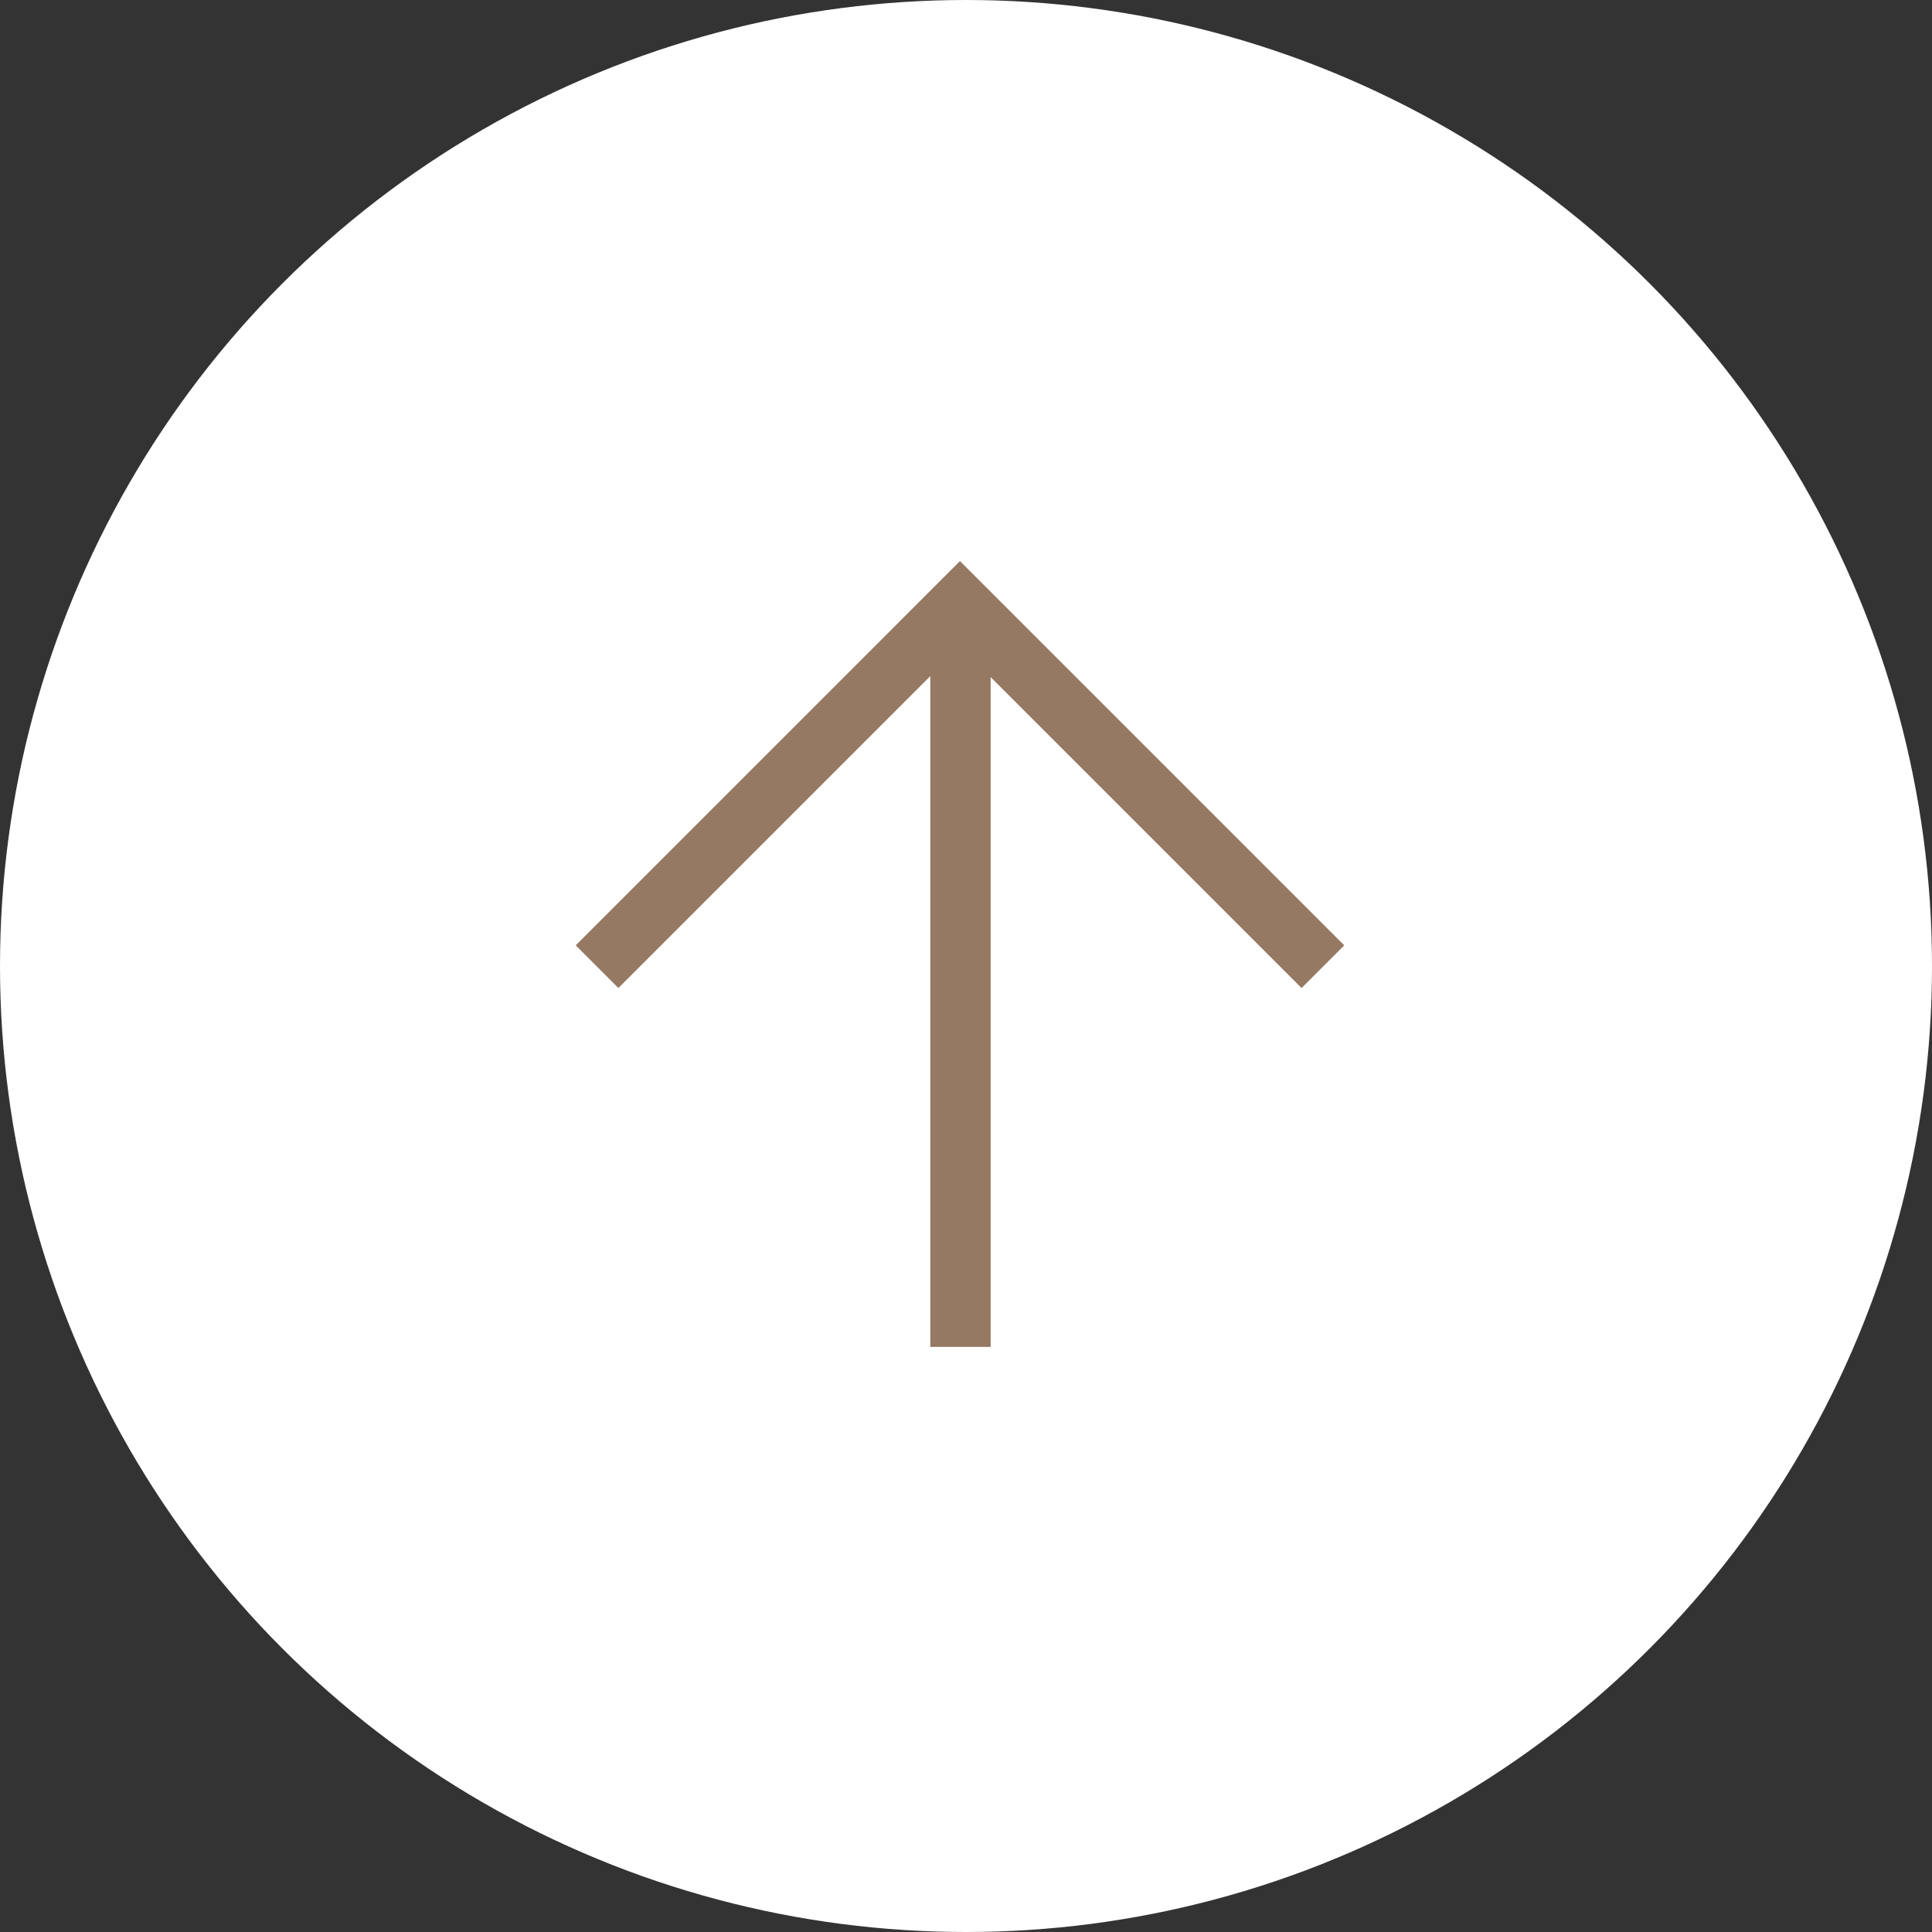
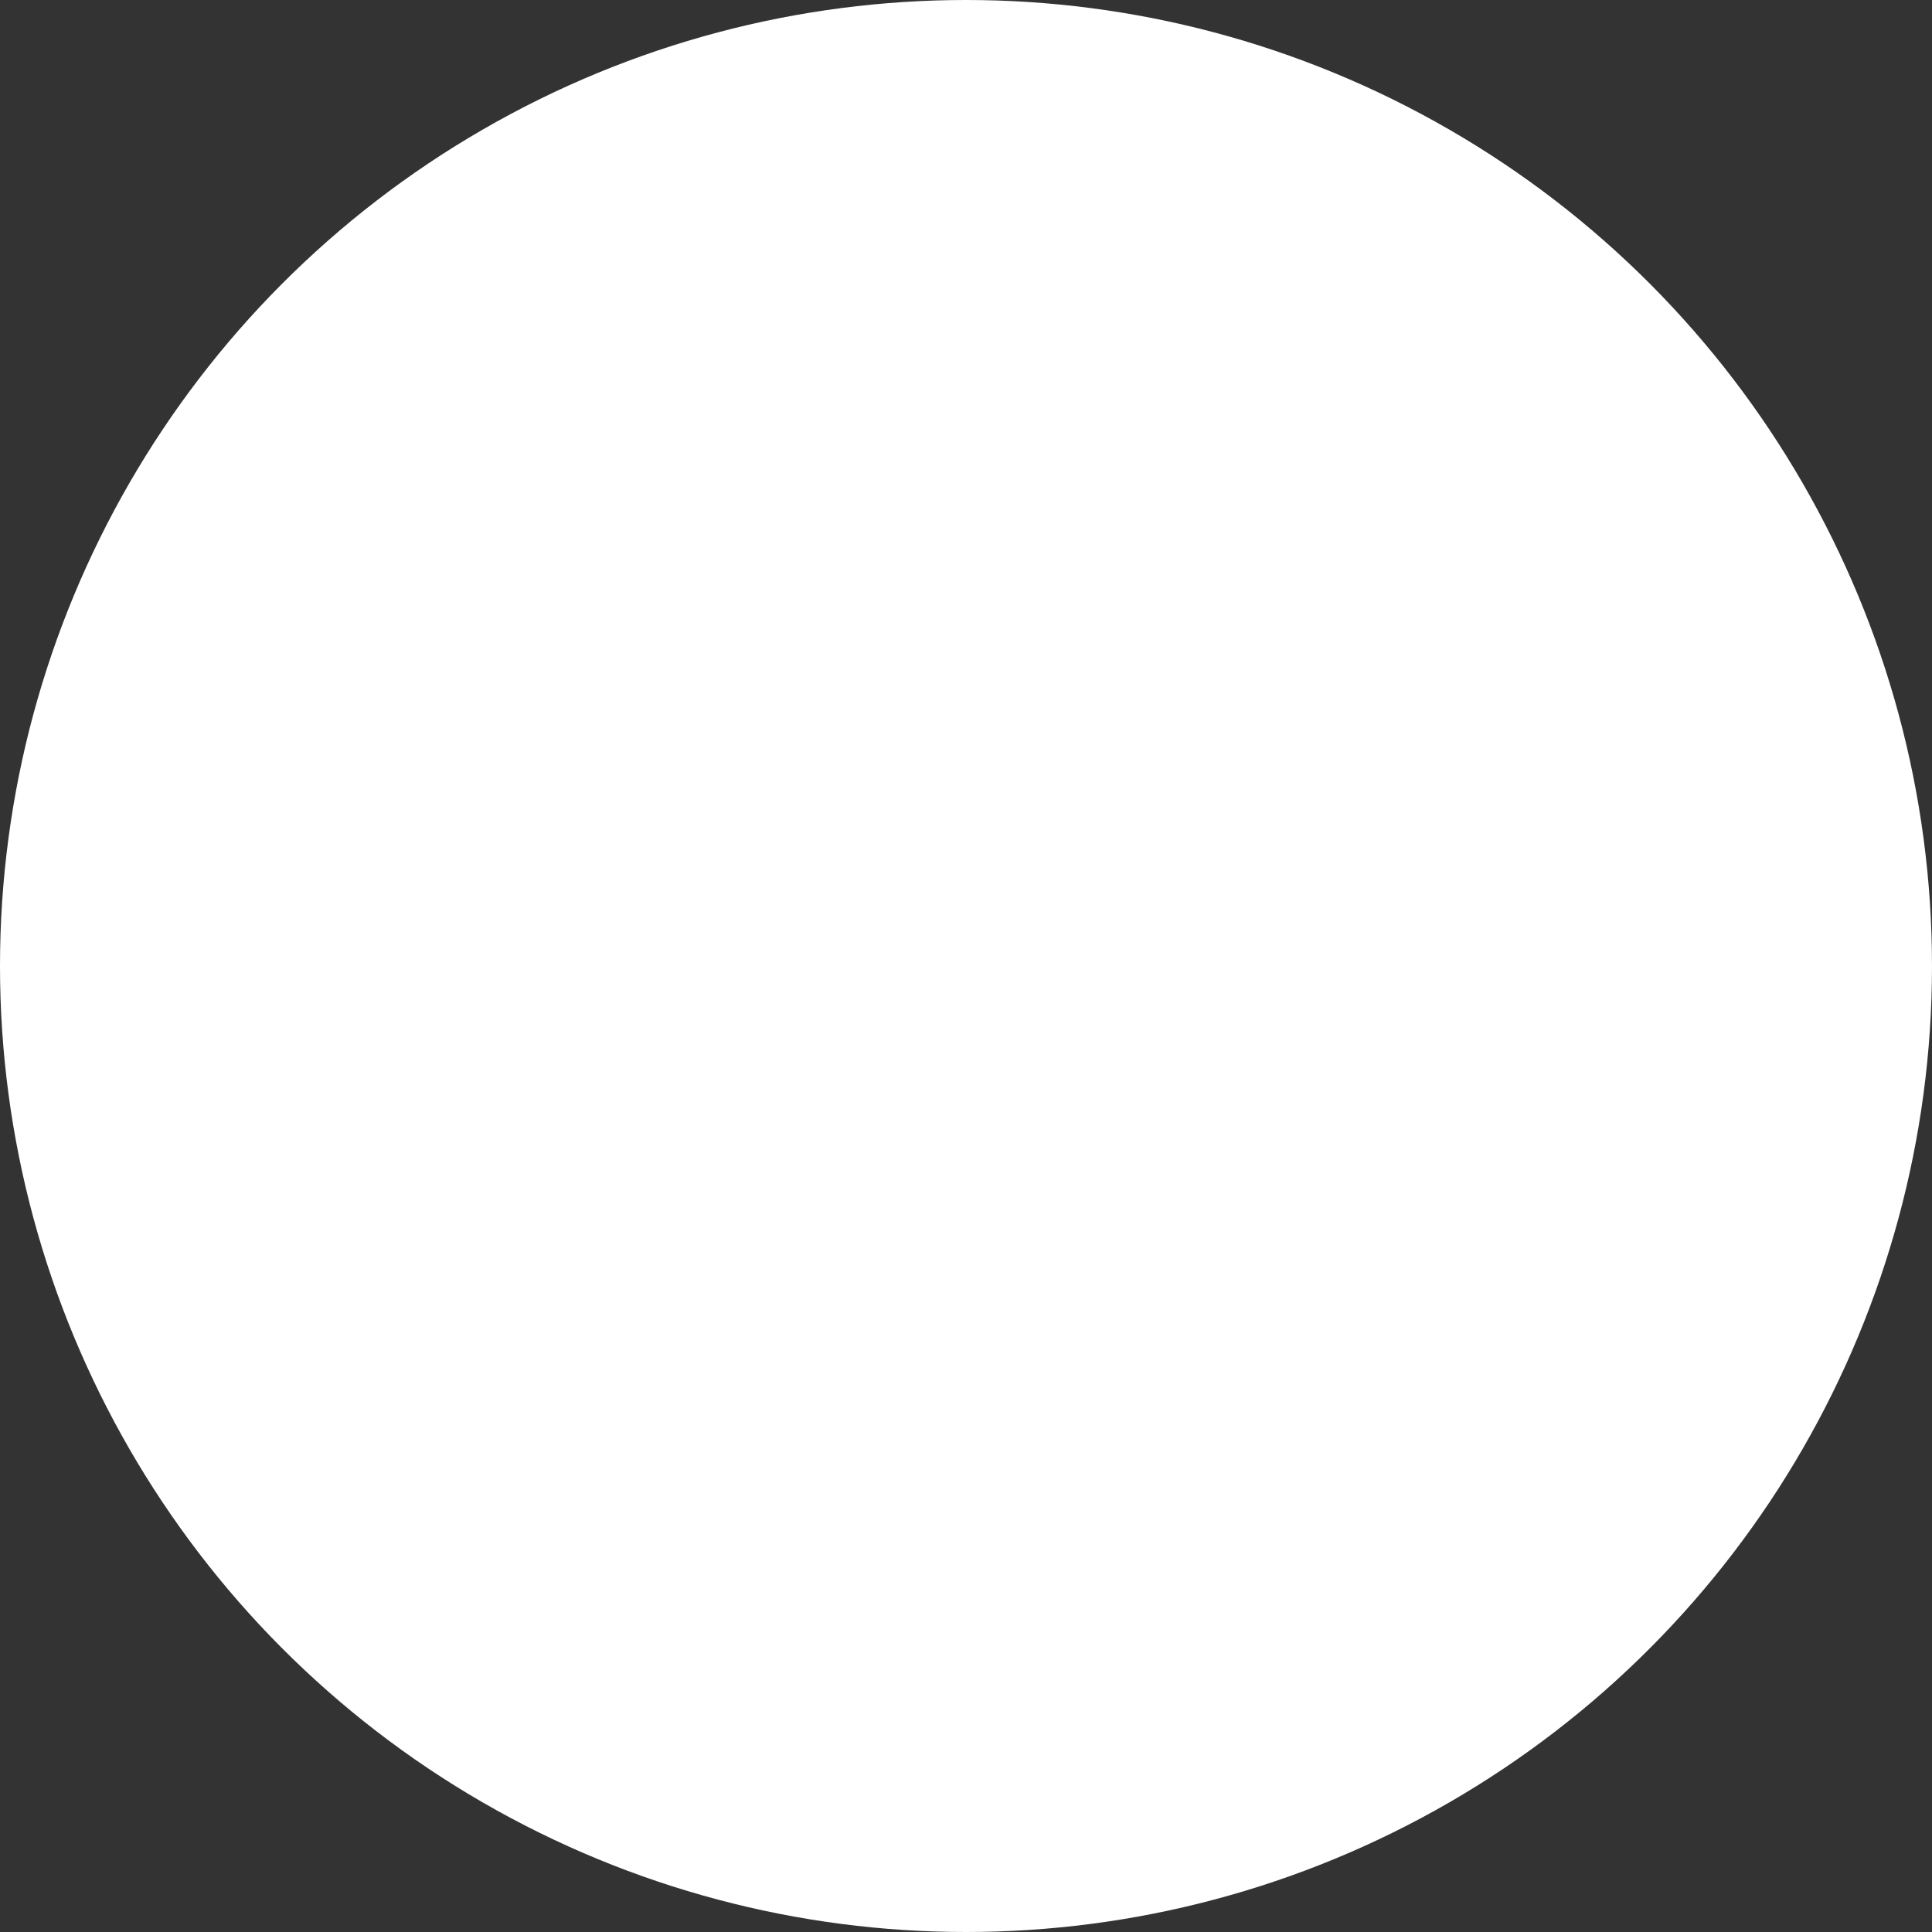
<svg xmlns="http://www.w3.org/2000/svg" width="64" height="64" viewBox="0 0 64 64" fill="none">
  <rect x="0" y="0" width="64" height="64" fill="#333333" stroke="none" />
  <circle cx="32" cy="32" r="32" fill="white" />
-   <path d="M31.817 43.617L31.817 20.986M20.485 31.316L31.8 20L43.116 31.316" stroke="#967963" stroke-width="2" stroke-linecap="square" />
</svg>